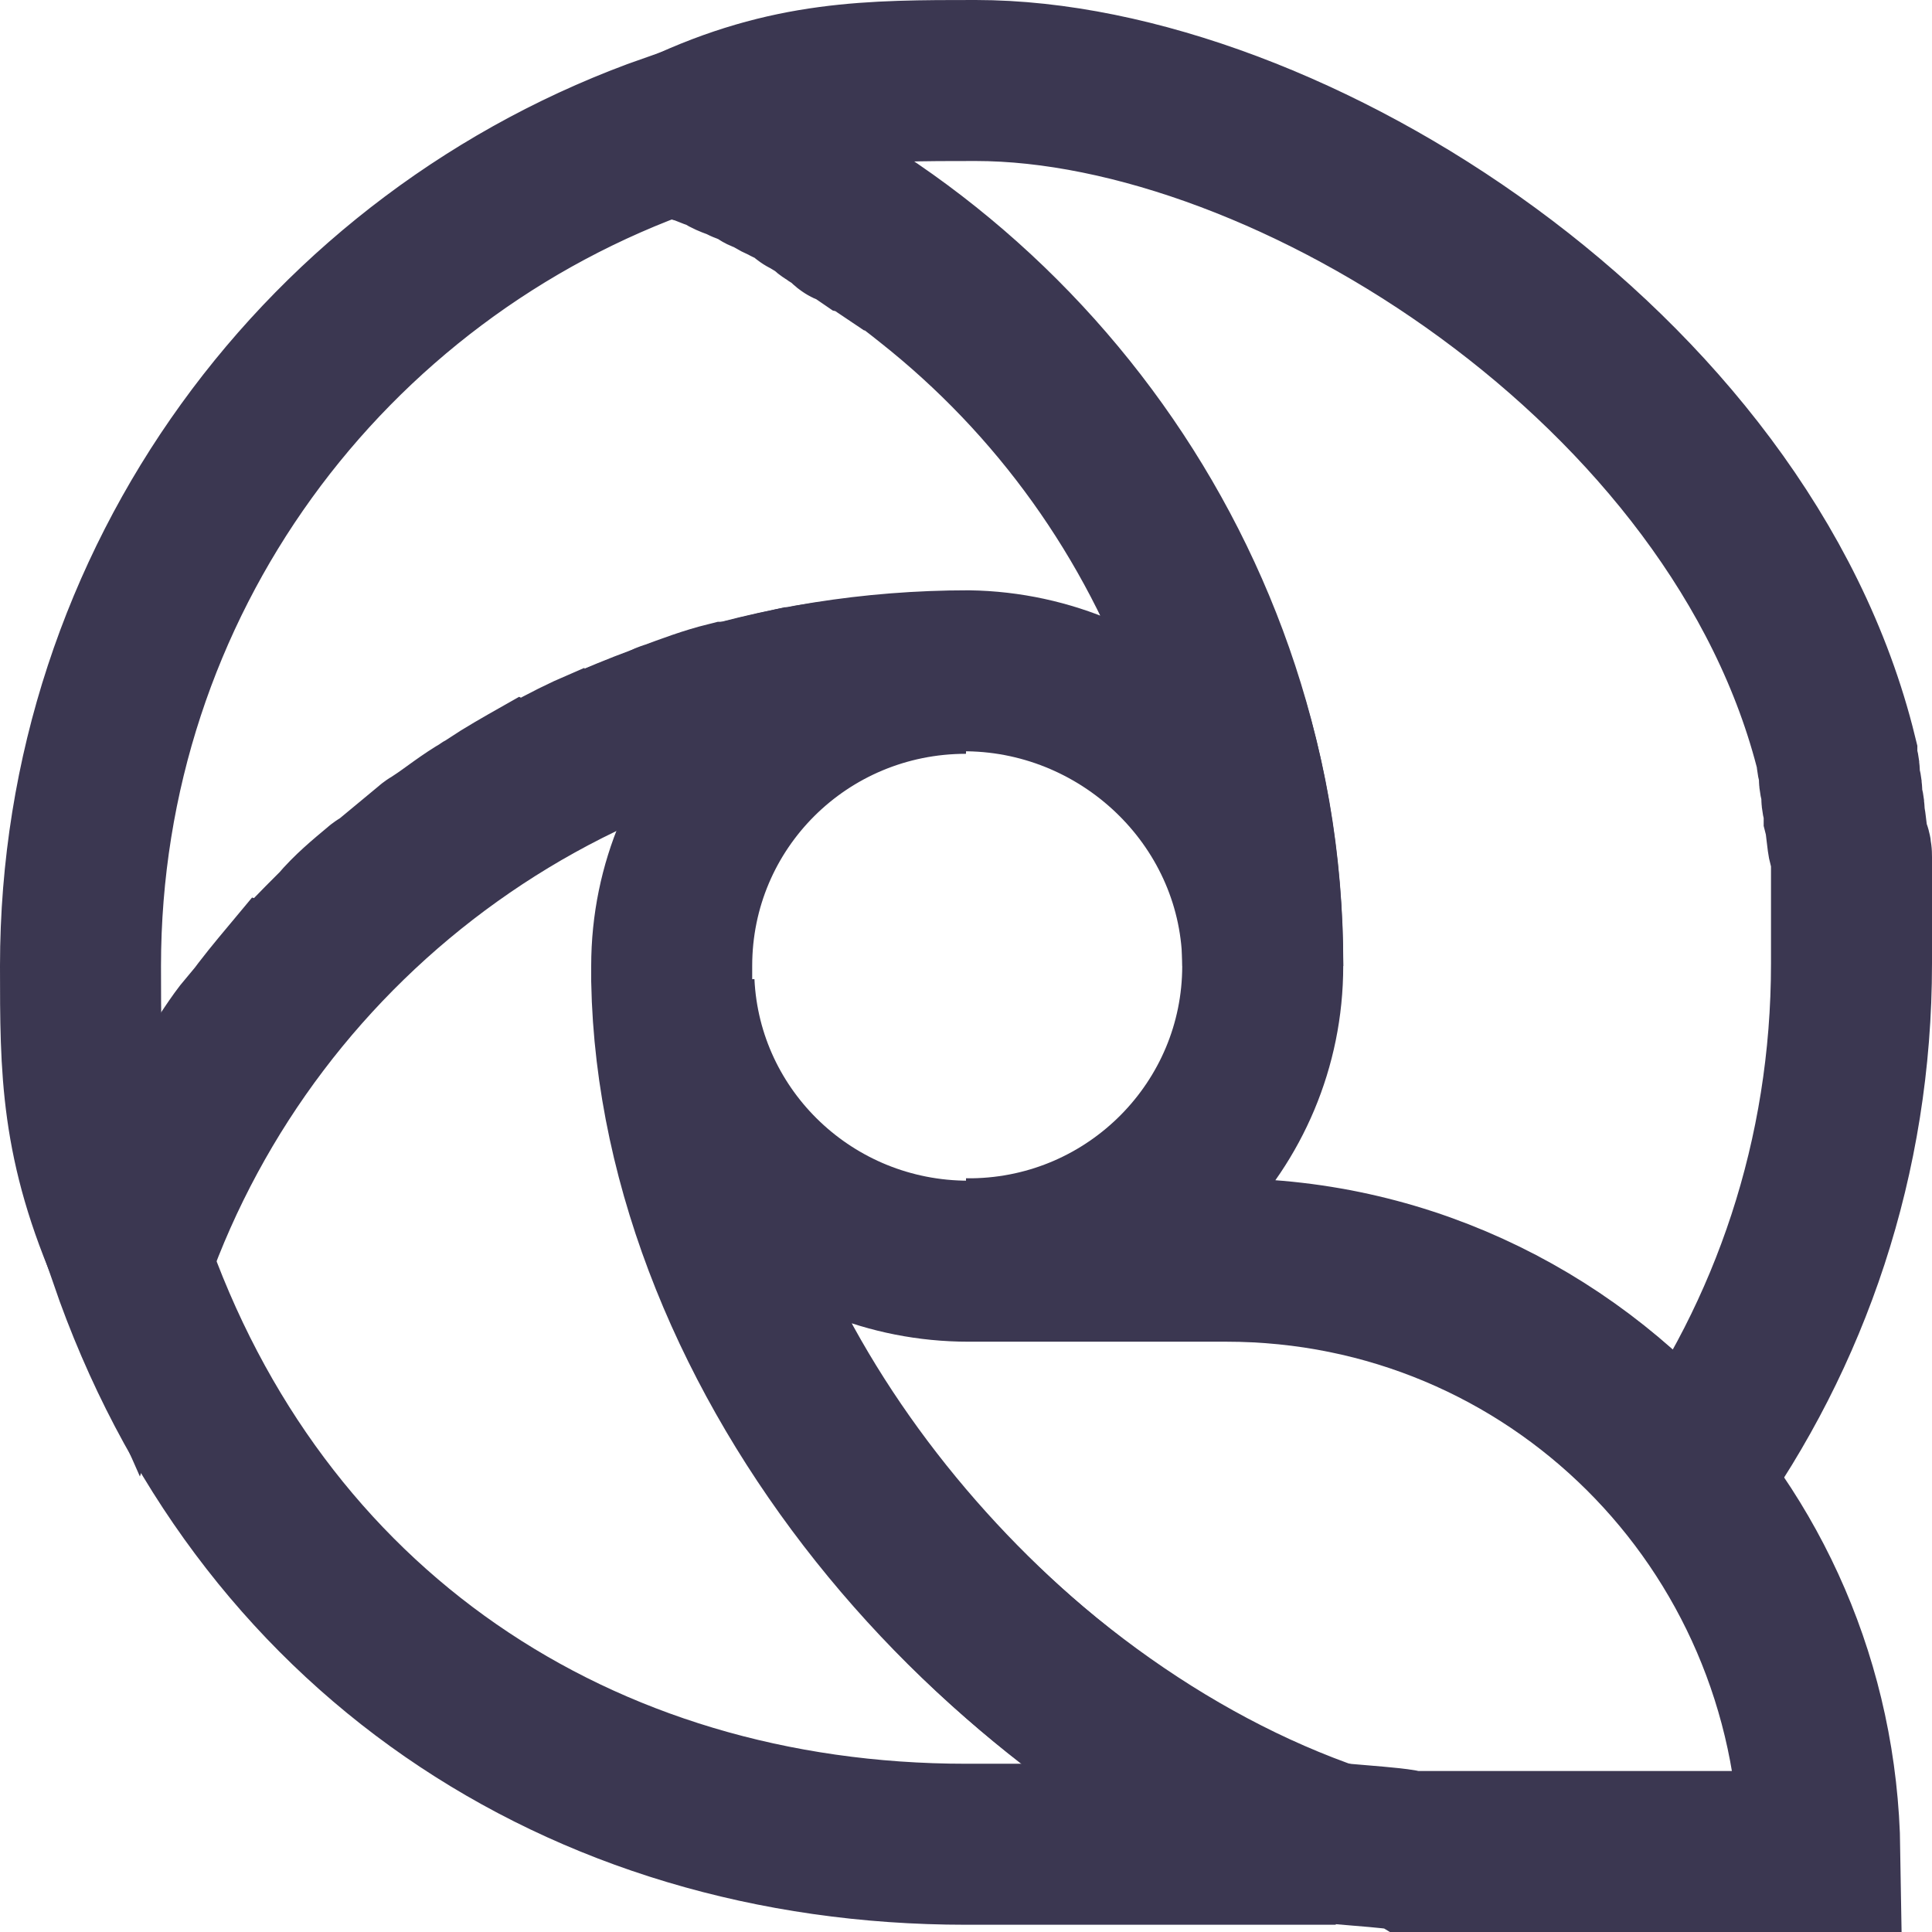
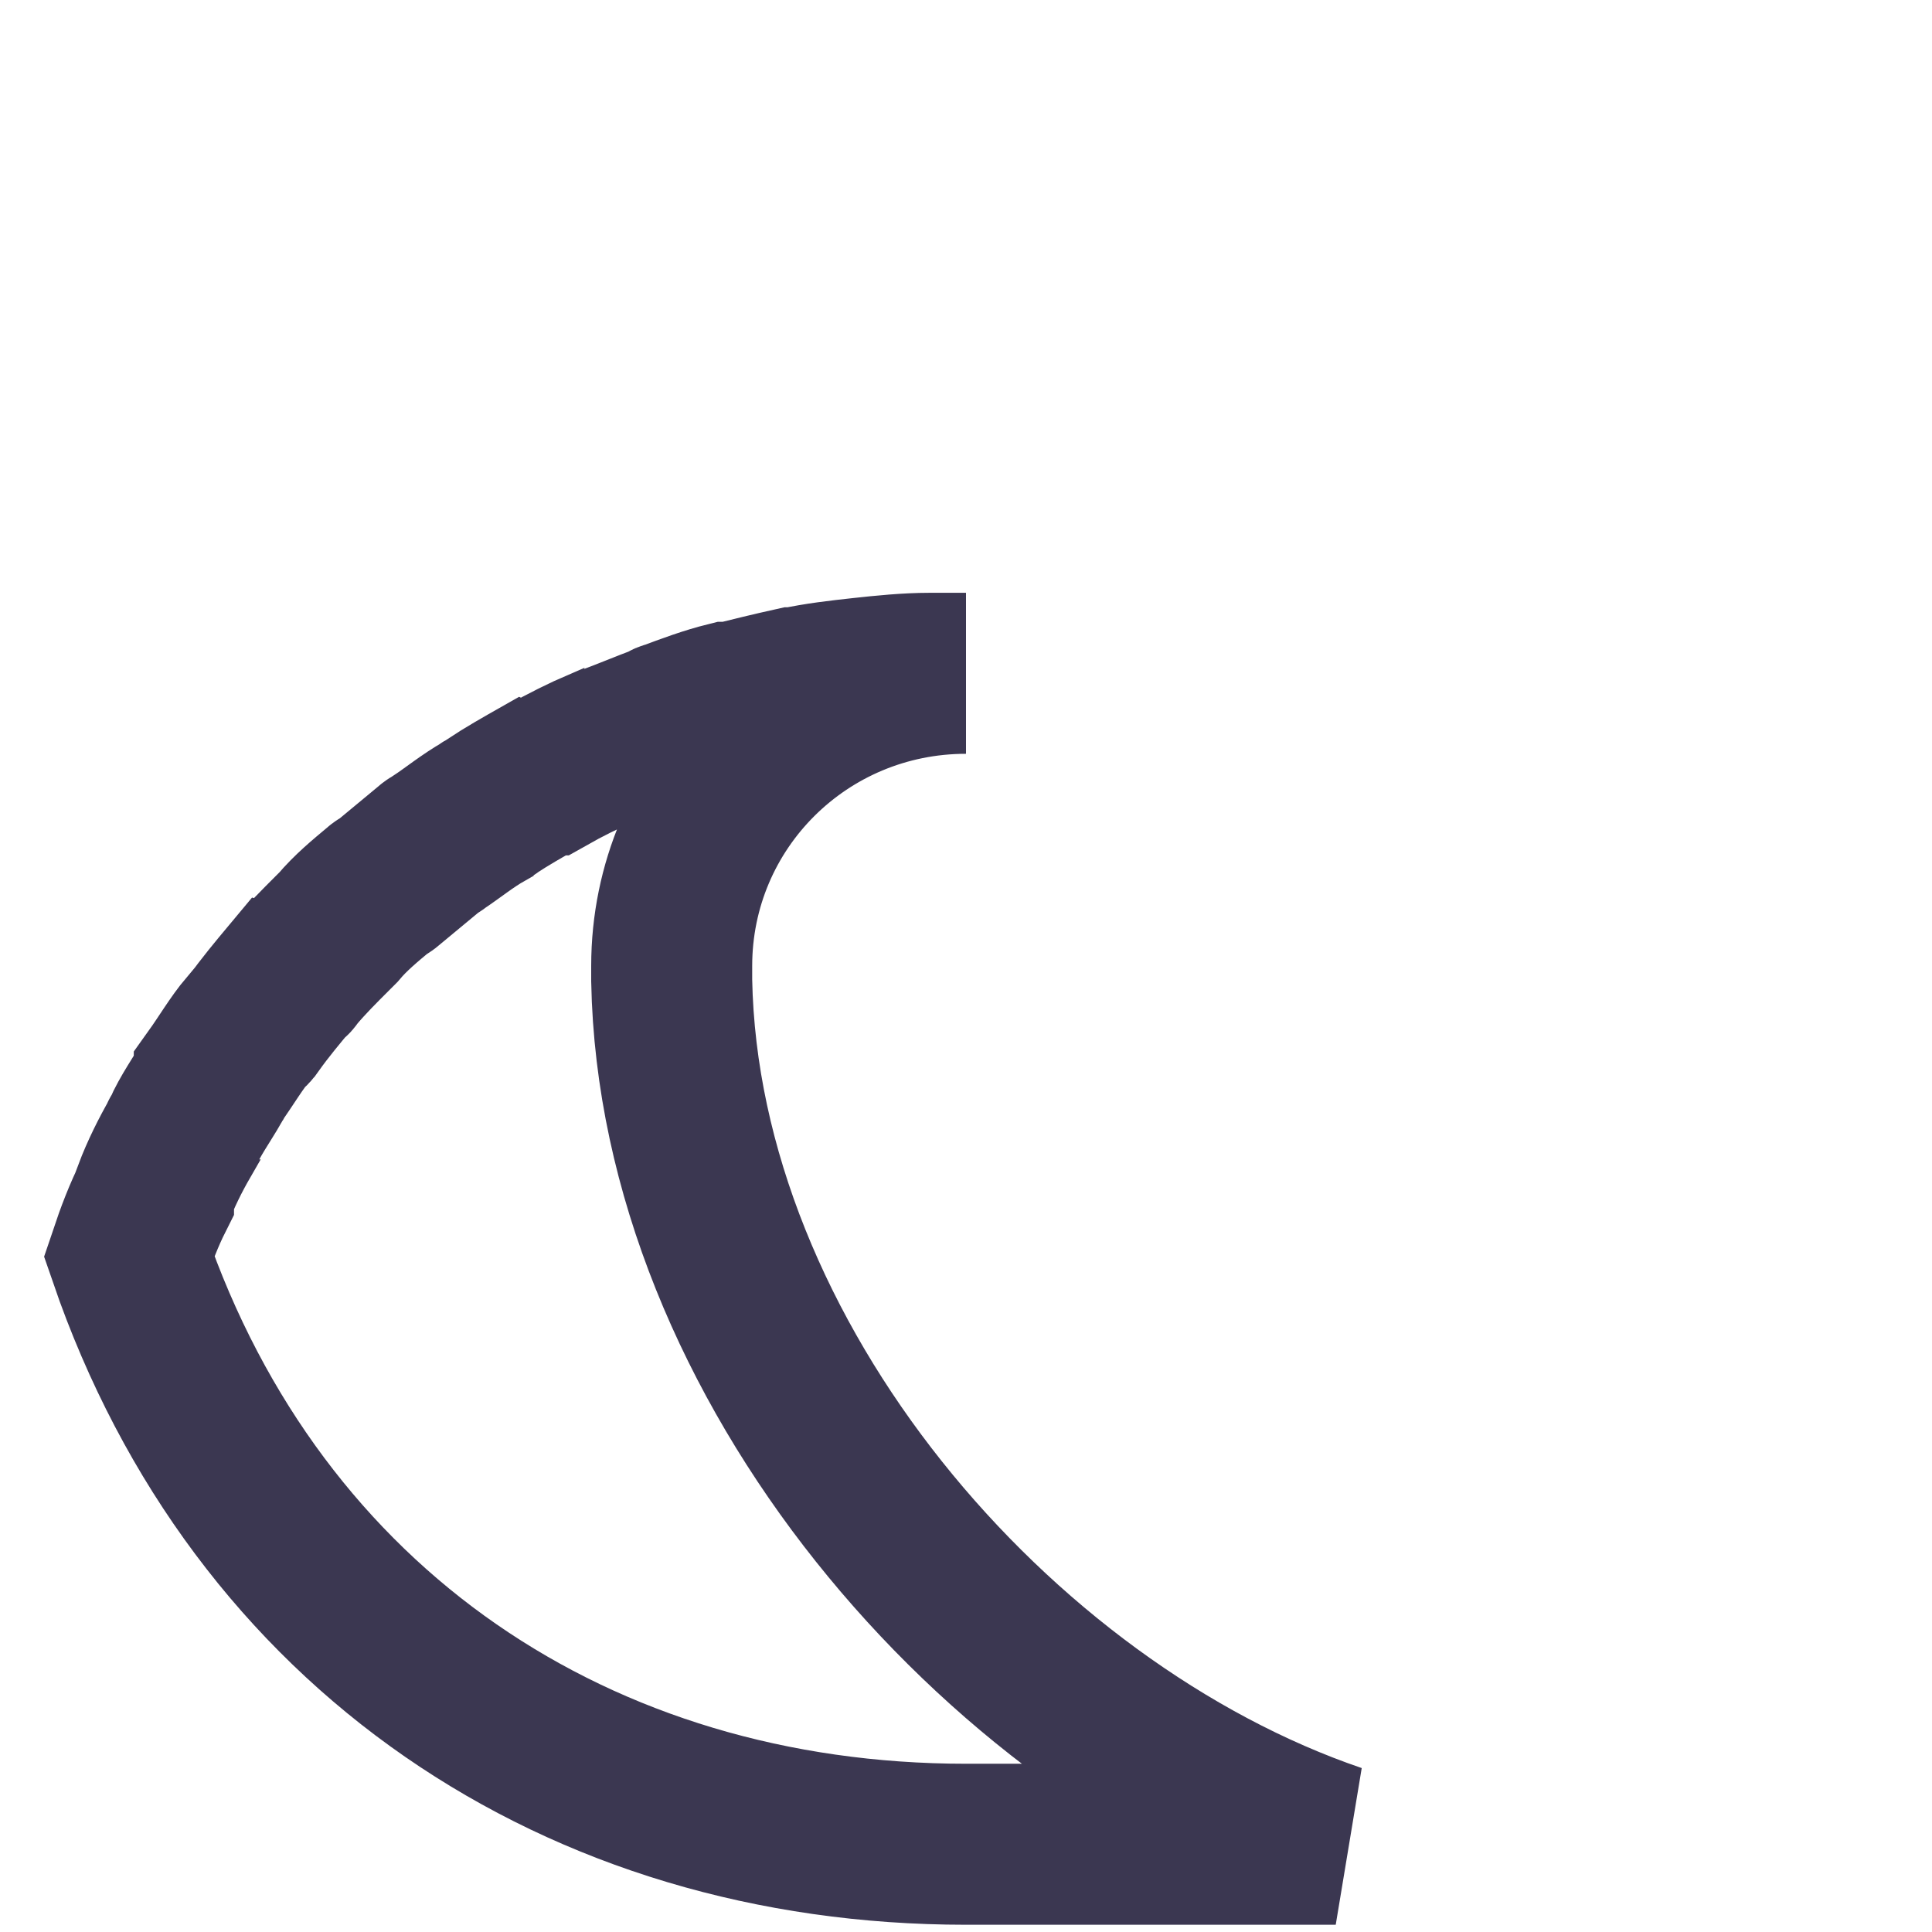
<svg xmlns="http://www.w3.org/2000/svg" width="24" height="24" viewBox="0 0 24 24" fill="none">
-   <path d="M15.687 12C15.687 10.708 15.475 9.505 15.052 8.363C14.357 6.41 13.148 4.727 11.547 3.464C11.396 3.344 11.245 3.224 11.063 3.104C11.063 3.104 11.063 3.104 11.033 3.104C10.942 3.044 10.882 2.984 10.791 2.953C10.701 2.893 10.64 2.833 10.55 2.803C10.55 2.803 10.519 2.803 10.519 2.773C10.459 2.713 10.368 2.683 10.308 2.623C10.308 2.623 10.277 2.623 10.277 2.593C10.187 2.533 10.126 2.503 10.036 2.443C10.036 2.443 10.005 2.443 10.005 2.413C9.945 2.382 9.854 2.322 9.794 2.292C9.764 2.292 9.764 2.262 9.734 2.262C9.643 2.232 9.582 2.172 9.492 2.142C9.492 2.142 9.462 2.142 9.462 2.112C9.401 2.082 9.31 2.052 9.25 2.022C9.22 2.022 9.22 1.992 9.19 1.992C9.099 1.962 9.008 1.932 8.948 1.872H8.918C8.827 1.841 8.767 1.811 8.676 1.781C8.646 1.781 8.646 1.751 8.615 1.751C8.525 1.721 8.434 1.691 8.343 1.661C4.052 3.164 1 7.221 1 12C1 13.292 1 14.2 1.635 15.636C3.146 11.369 7.225 8.333 12.03 8.333C14.025 8.363 15.687 9.986 15.687 12Z" stroke="#3B3751" stroke-width="2" />
  <path d="M8.344 12.181C8.344 12.12 8.344 12.06 8.344 12C8.344 9.986 9.975 8.364 12 8.364C11.849 8.364 11.698 8.364 11.547 8.364C11.275 8.364 10.973 8.394 10.701 8.424C10.429 8.454 10.157 8.484 9.885 8.544H9.854C9.583 8.604 9.341 8.664 9.099 8.724C9.069 8.724 9.069 8.724 9.039 8.724C8.797 8.784 8.555 8.874 8.313 8.965C8.283 8.965 8.253 8.995 8.253 8.995C8.011 9.085 7.8 9.175 7.558 9.265C7.528 9.265 7.497 9.295 7.467 9.295C7.256 9.385 7.014 9.506 6.802 9.626C6.772 9.626 6.742 9.656 6.712 9.656C6.5 9.776 6.289 9.896 6.107 10.017C6.077 10.047 6.047 10.047 6.017 10.077C5.805 10.197 5.624 10.347 5.442 10.467C5.412 10.497 5.382 10.497 5.352 10.527C5.17 10.678 4.989 10.828 4.808 10.978C4.778 11.008 4.747 11.008 4.717 11.038C4.536 11.189 4.354 11.339 4.203 11.519C4.173 11.549 4.143 11.579 4.143 11.579C3.962 11.76 3.811 11.91 3.659 12.09C3.629 12.12 3.629 12.15 3.599 12.15C3.448 12.331 3.297 12.511 3.146 12.722C3.115 12.752 3.115 12.782 3.085 12.782C2.934 12.962 2.813 13.172 2.662 13.383C2.662 13.413 2.632 13.413 2.632 13.443C2.511 13.653 2.36 13.864 2.269 14.074C2.269 14.104 2.239 14.104 2.239 14.134C2.118 14.344 1.997 14.585 1.907 14.825V14.855C1.786 15.096 1.695 15.336 1.604 15.607C3.2 20.25 7.195 22.91 12 22.91C13.3 22.91 15.203 22.91 16.593 22.91C12.363 21.467 8.434 16.899 8.344 12.181Z" stroke="#3B3751" stroke-width="2" />
-   <path d="M15.686 12C15.686 13.984 14.085 15.607 12.09 15.637C12.09 15.637 12.09 15.637 12 15.637H15.203C17.53 15.637 19.585 16.719 20.945 18.372C22.244 16.568 23 14.374 23 11.97C23 11.88 23 11.79 23 11.7C23 11.669 23 11.639 23 11.609C23 11.549 23 11.489 23 11.429C23 11.399 23 11.369 23 11.309C23 11.249 23 11.219 23 11.159C23 11.128 23 11.068 23 11.038C23 10.978 23 10.948 23 10.888C23 10.858 23 10.798 23 10.768C23 10.738 23 10.678 23 10.648C23 10.617 23 10.557 22.969 10.527C22.939 10.407 22.939 10.257 22.909 10.137C22.909 10.107 22.909 10.076 22.909 10.076C22.909 10.016 22.879 9.956 22.879 9.896C22.879 9.866 22.879 9.836 22.879 9.836C22.879 9.776 22.849 9.716 22.849 9.656C22.849 9.626 22.849 9.626 22.849 9.596C22.849 9.536 22.818 9.475 22.818 9.415V9.385C21.64 4.577 16 1 12.12 1C10.821 1 9.8 1 8.464 1.631C12.604 3.164 15.686 7.221 15.686 12Z" stroke="#3B3751" stroke-width="2" />
-   <path d="M15.233 15.667H12.03C10.065 15.667 8.464 14.134 8.373 12.21C8.464 16.418 11.607 20.506 15.293 22.399C15.384 22.429 15.475 22.489 15.565 22.519C15.596 22.549 15.626 22.549 15.686 22.579C15.777 22.609 15.837 22.639 15.928 22.7C15.988 22.73 16.049 22.76 16.109 22.76C16.17 22.79 16.23 22.82 16.291 22.85C16.412 22.91 17.379 22.94 17.5 23L22.607 23C22.546 18.913 19.282 15.667 15.233 15.667Z" stroke="#3B3751" stroke-width="2" />
</svg>